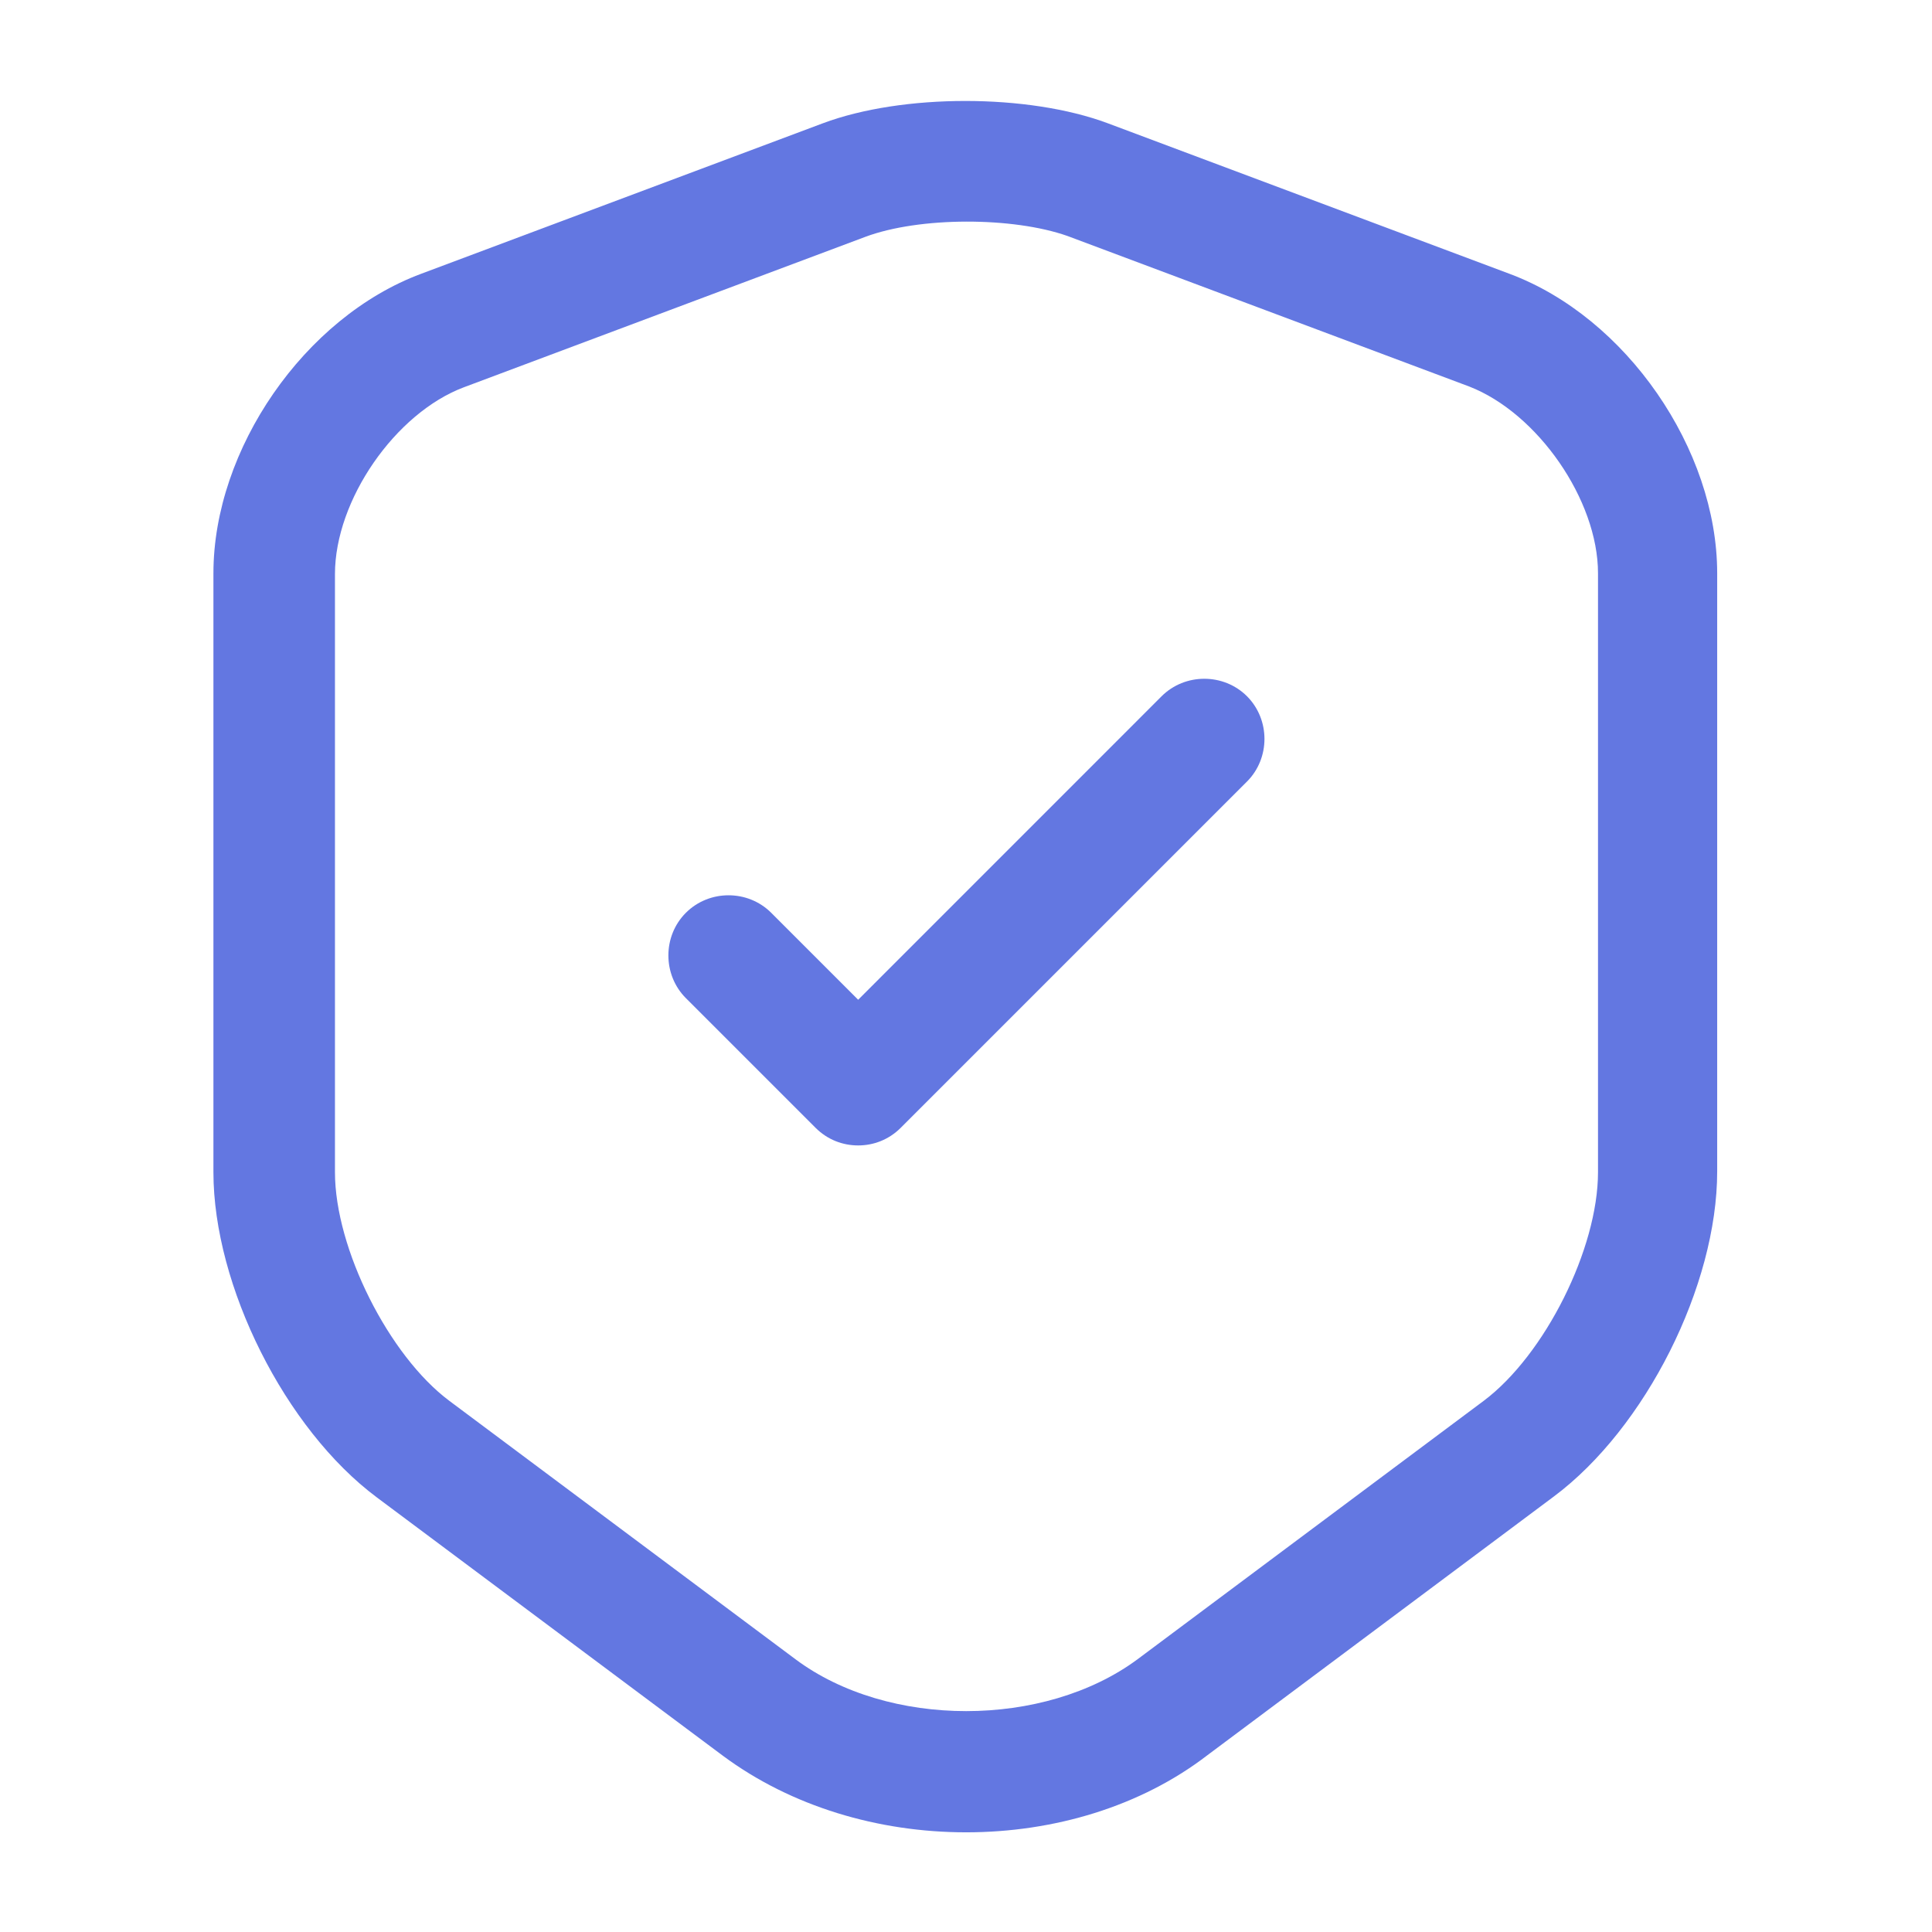
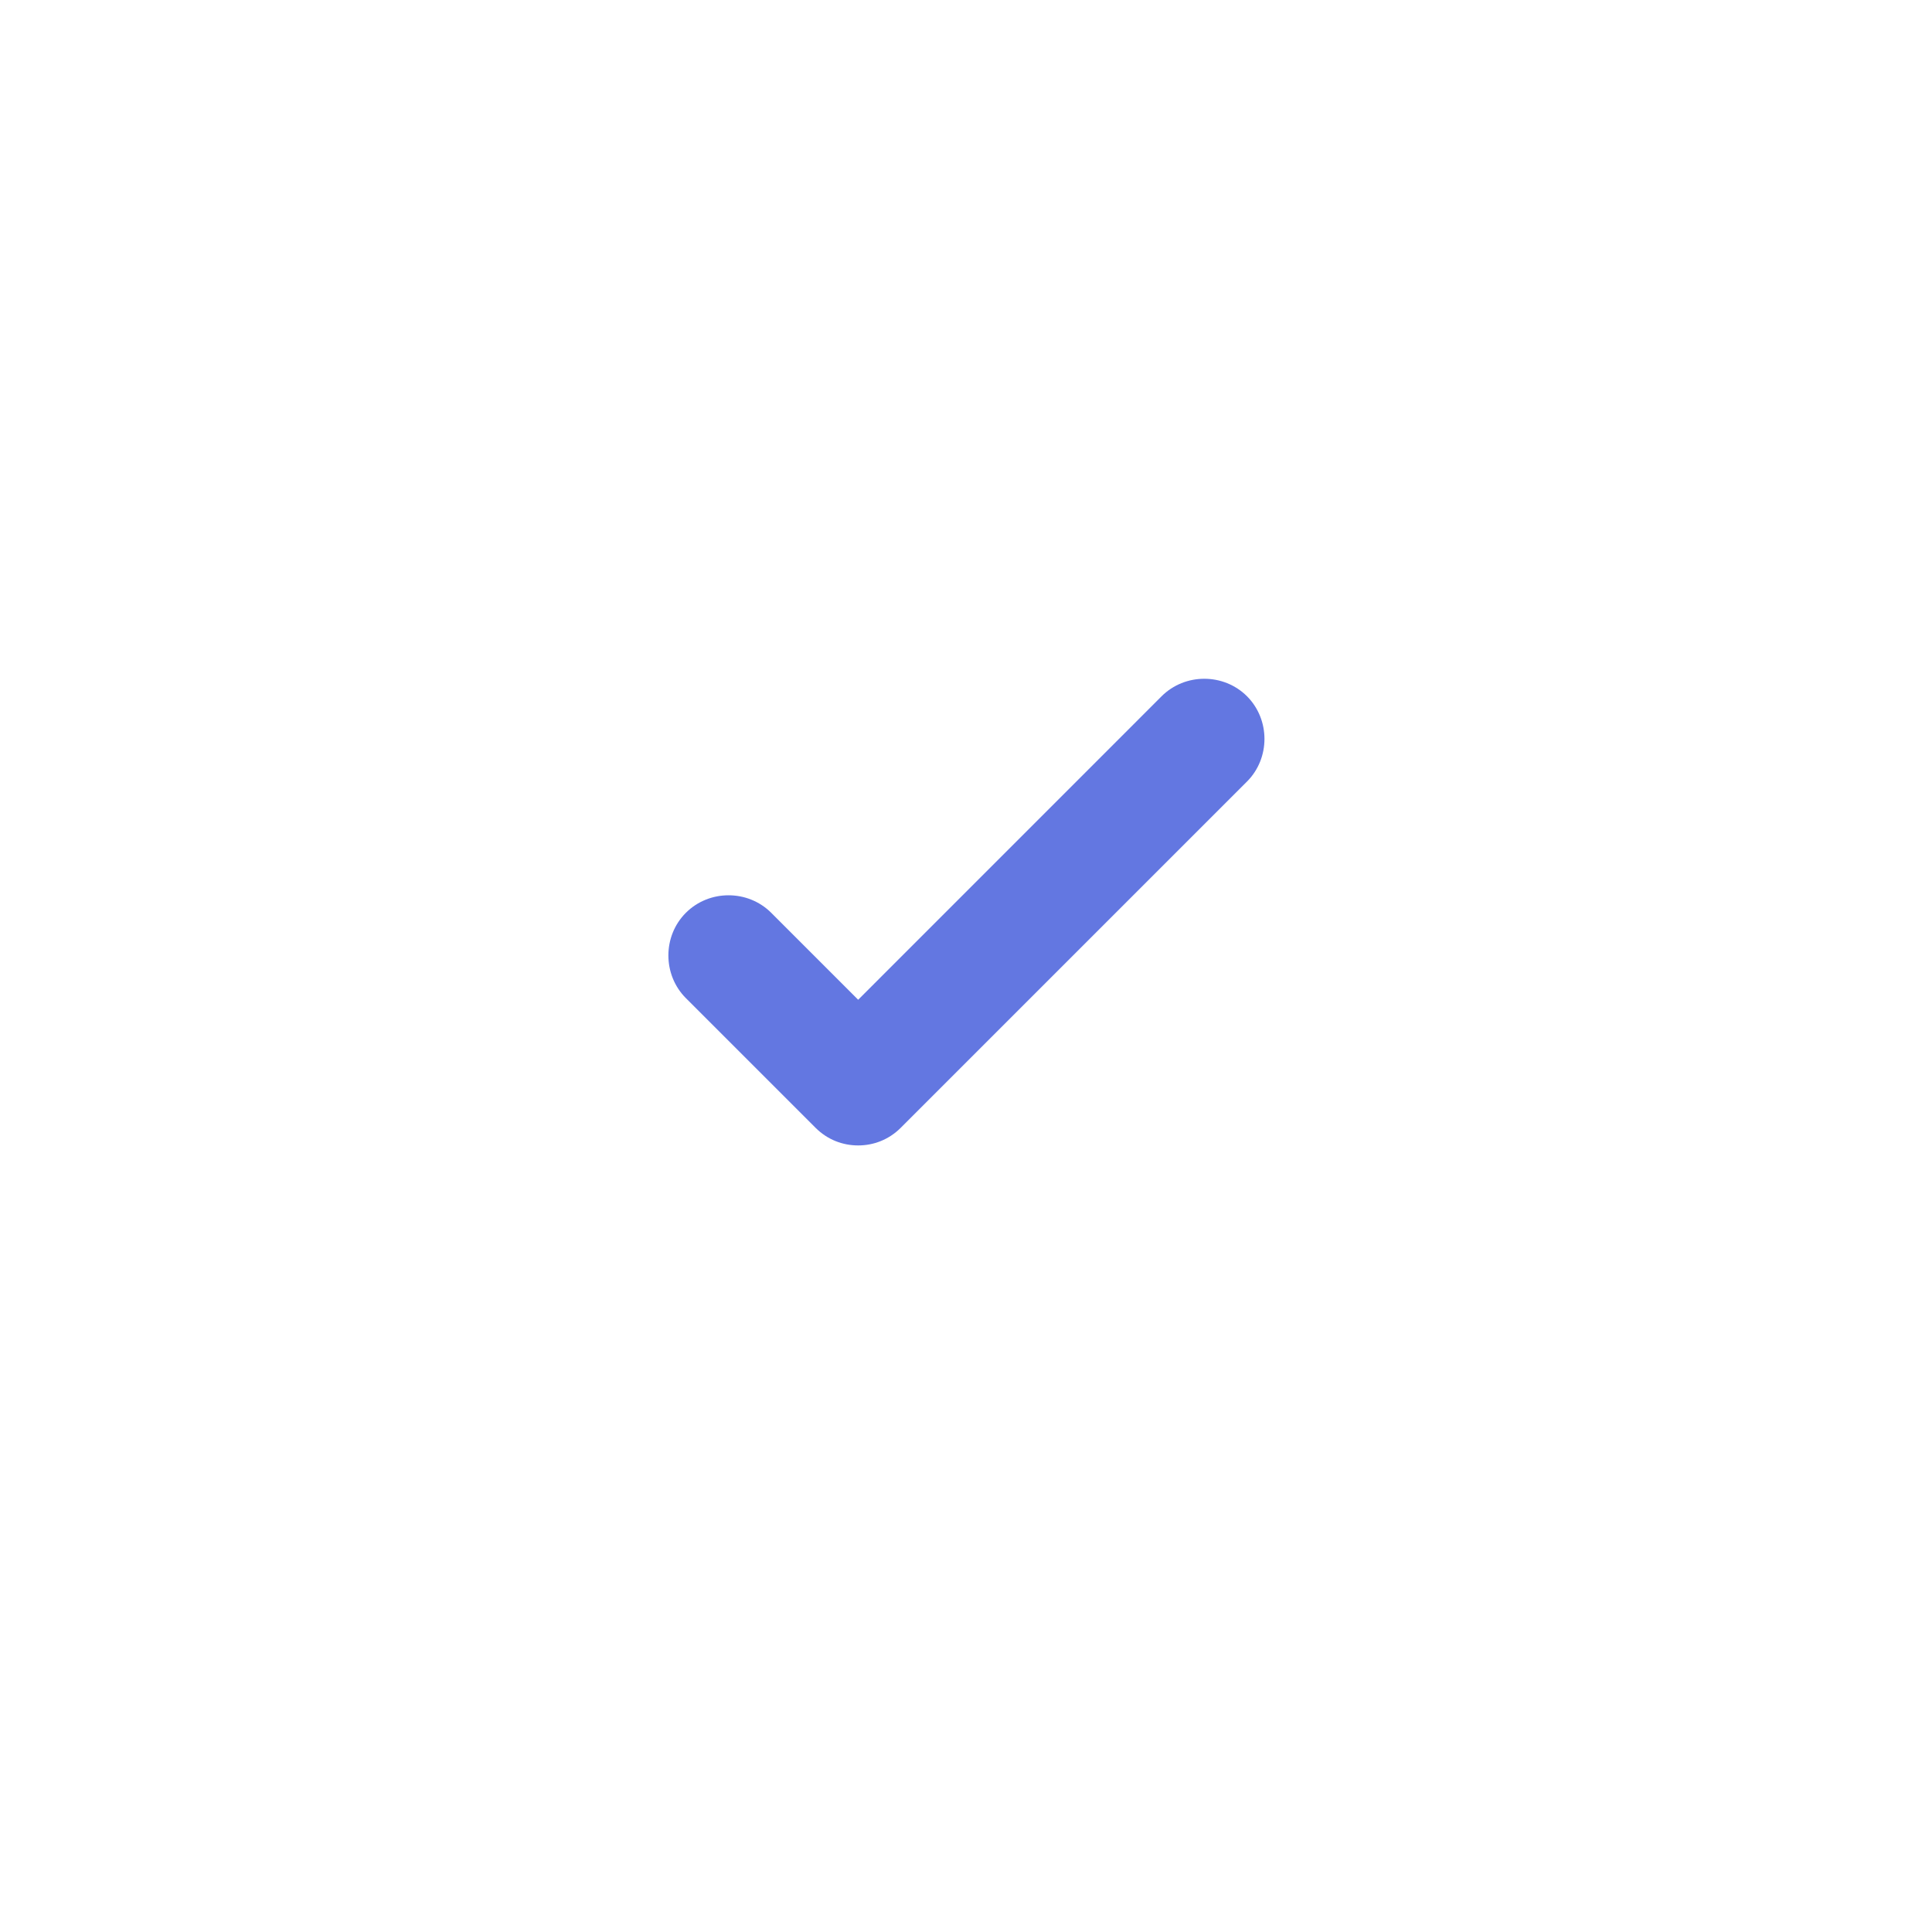
<svg xmlns="http://www.w3.org/2000/svg" width="32" height="32" viewBox="0 0 32 32" fill="none">
-   <path d="M16.002 30.349C14.549 30.349 13.108 29.922 11.975 29.082L6.242 24.802C4.722 23.669 3.535 21.295 3.535 19.415V9.495C3.535 7.442 5.042 5.255 6.975 4.535L13.629 2.042C14.948 1.549 17.029 1.549 18.349 2.042L25.002 4.535C26.935 5.255 28.442 7.442 28.442 9.495V19.402C28.442 21.295 27.255 23.655 25.735 24.788L20.002 29.069C18.895 29.922 17.455 30.349 16.002 30.349ZM14.335 3.922L7.682 6.415C6.548 6.842 5.548 8.282 5.548 9.509V19.415C5.548 20.682 6.442 22.455 7.442 23.202L13.175 27.482C14.709 28.628 17.295 28.628 18.842 27.482L24.575 23.202C25.588 22.442 26.468 20.682 26.468 19.415V9.495C26.468 8.282 25.468 6.842 24.335 6.402L17.682 3.909C16.775 3.589 15.229 3.589 14.335 3.922Z" fill="#6377E1" />
  <path d="M14.214 18.972C13.96 18.972 13.707 18.879 13.507 18.679L11.36 16.532C10.974 16.145 10.974 15.505 11.36 15.119C11.747 14.732 12.387 14.732 12.774 15.119L14.214 16.559L19.24 11.532C19.627 11.146 20.267 11.146 20.654 11.532C21.04 11.919 21.04 12.559 20.654 12.945L14.92 18.679C14.72 18.879 14.467 18.972 14.214 18.972Z" fill="#6377E1" />
</svg>